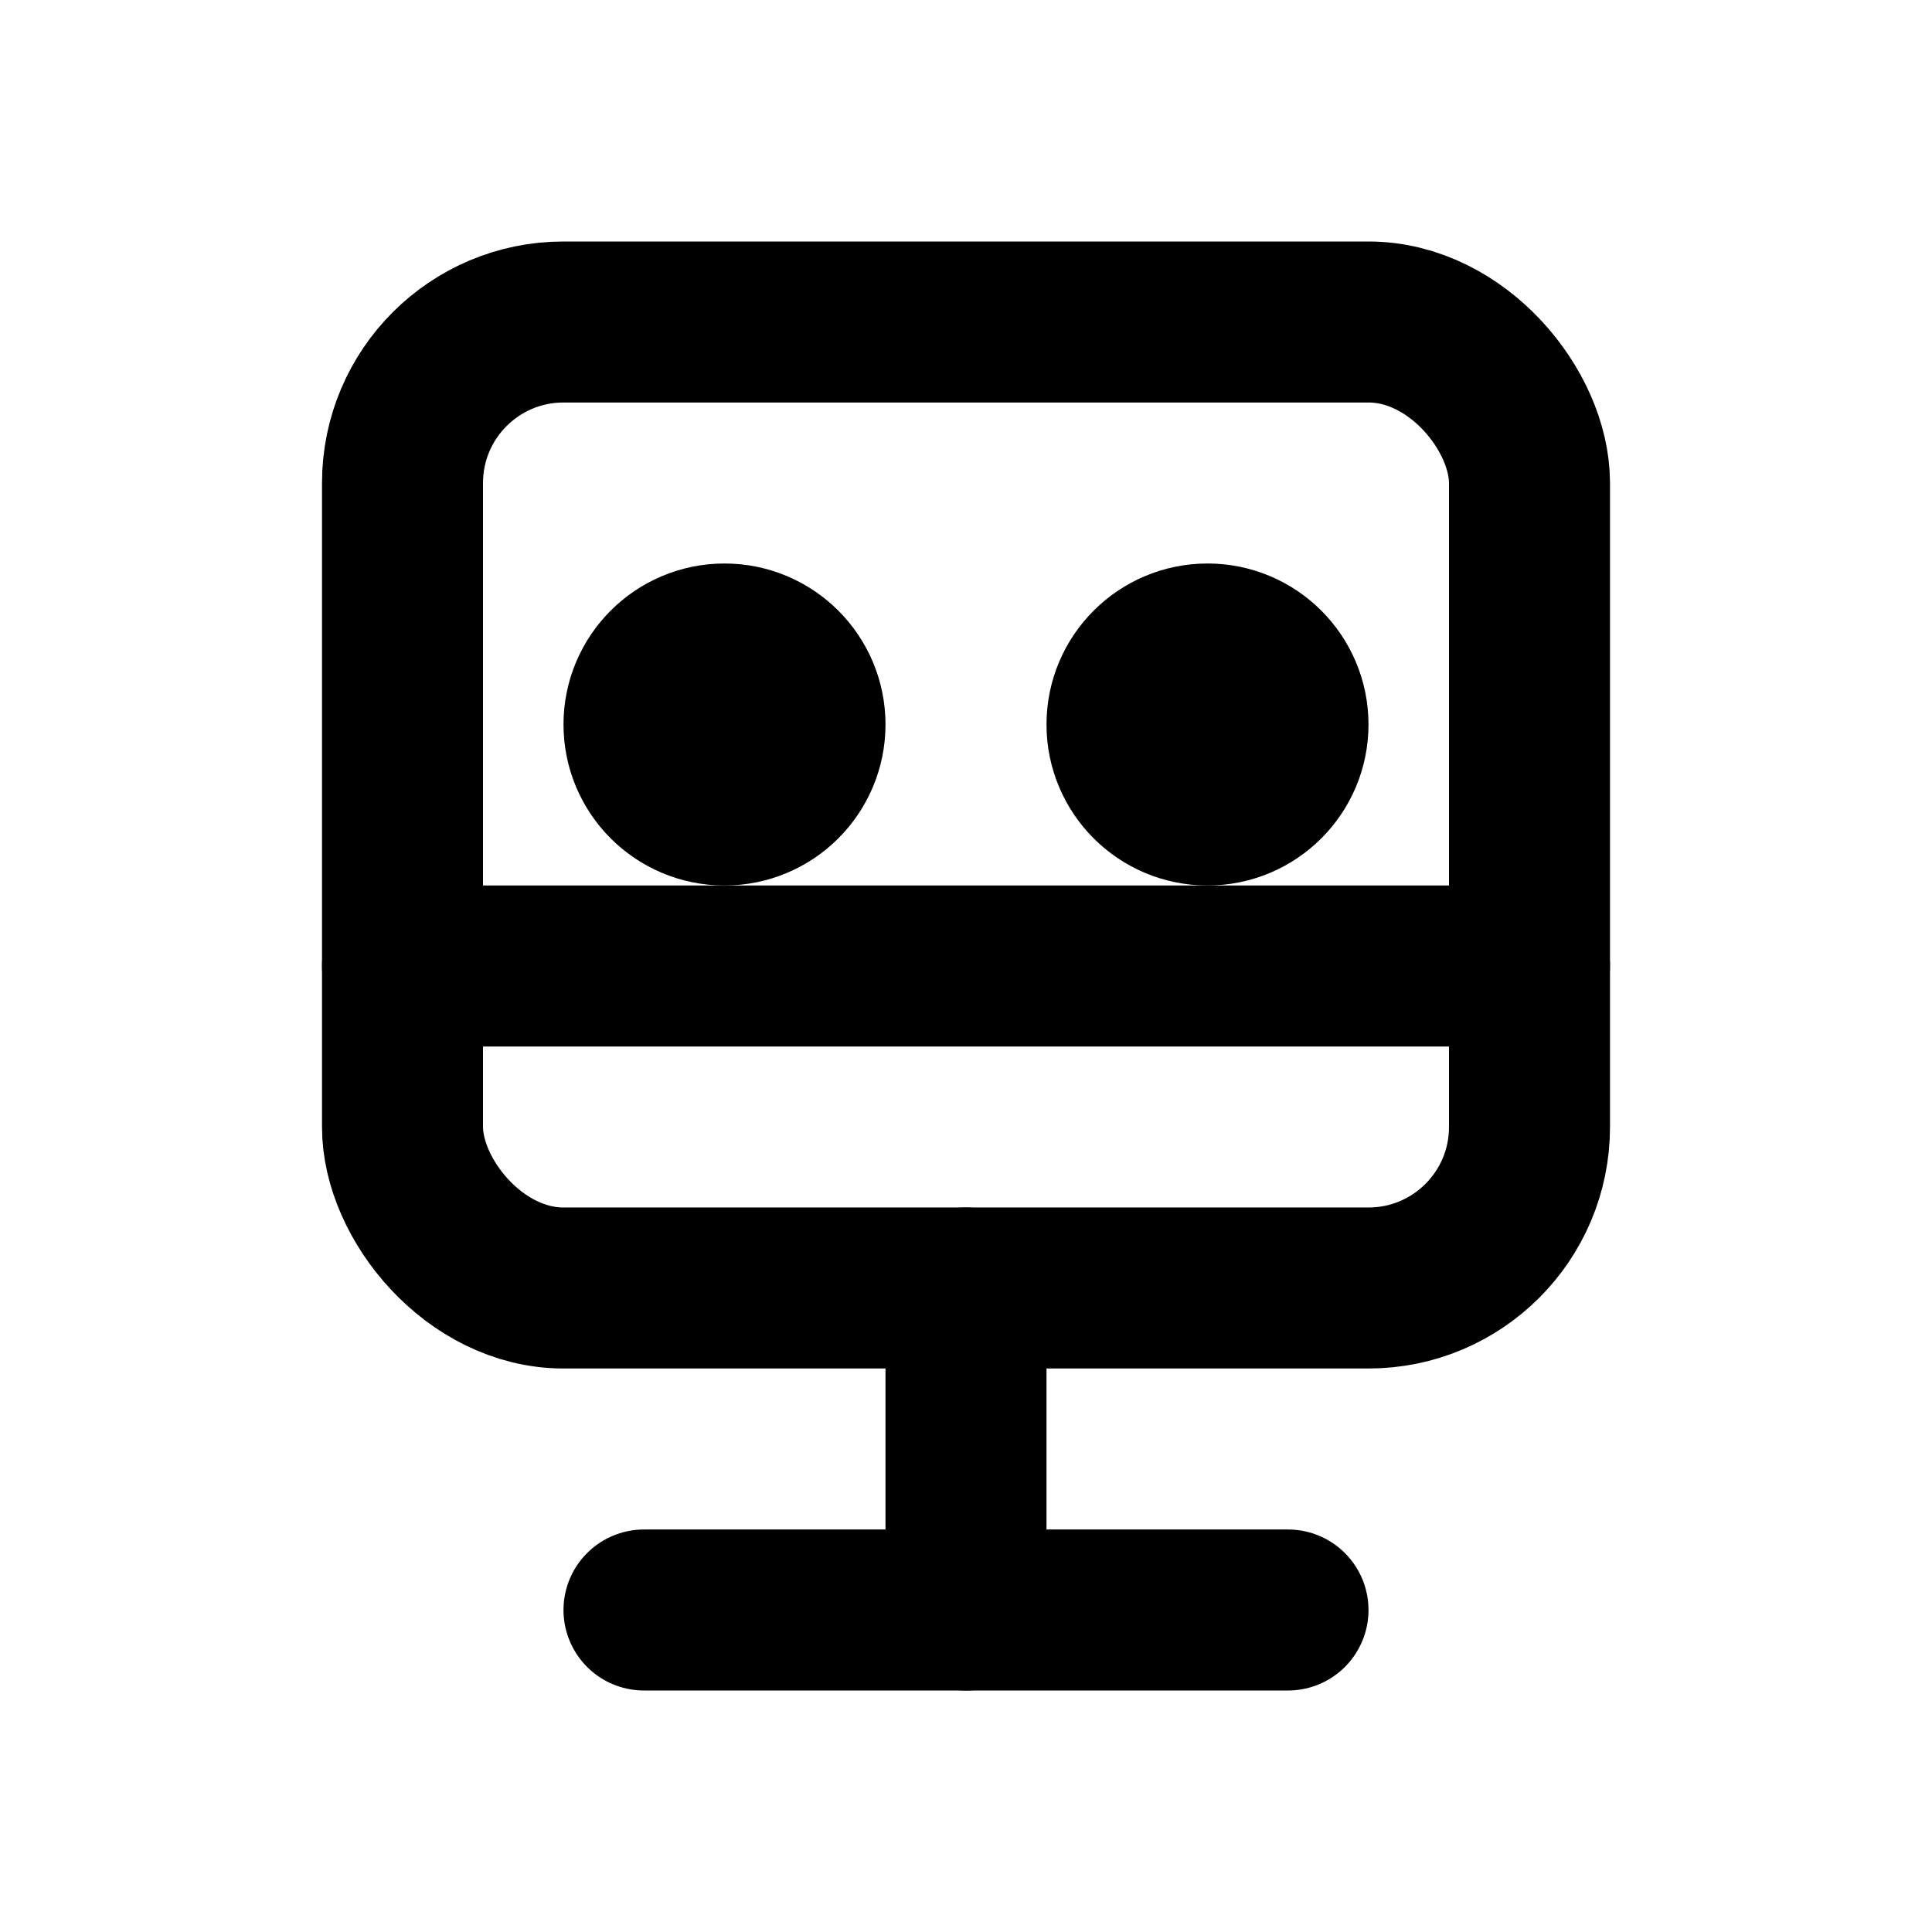
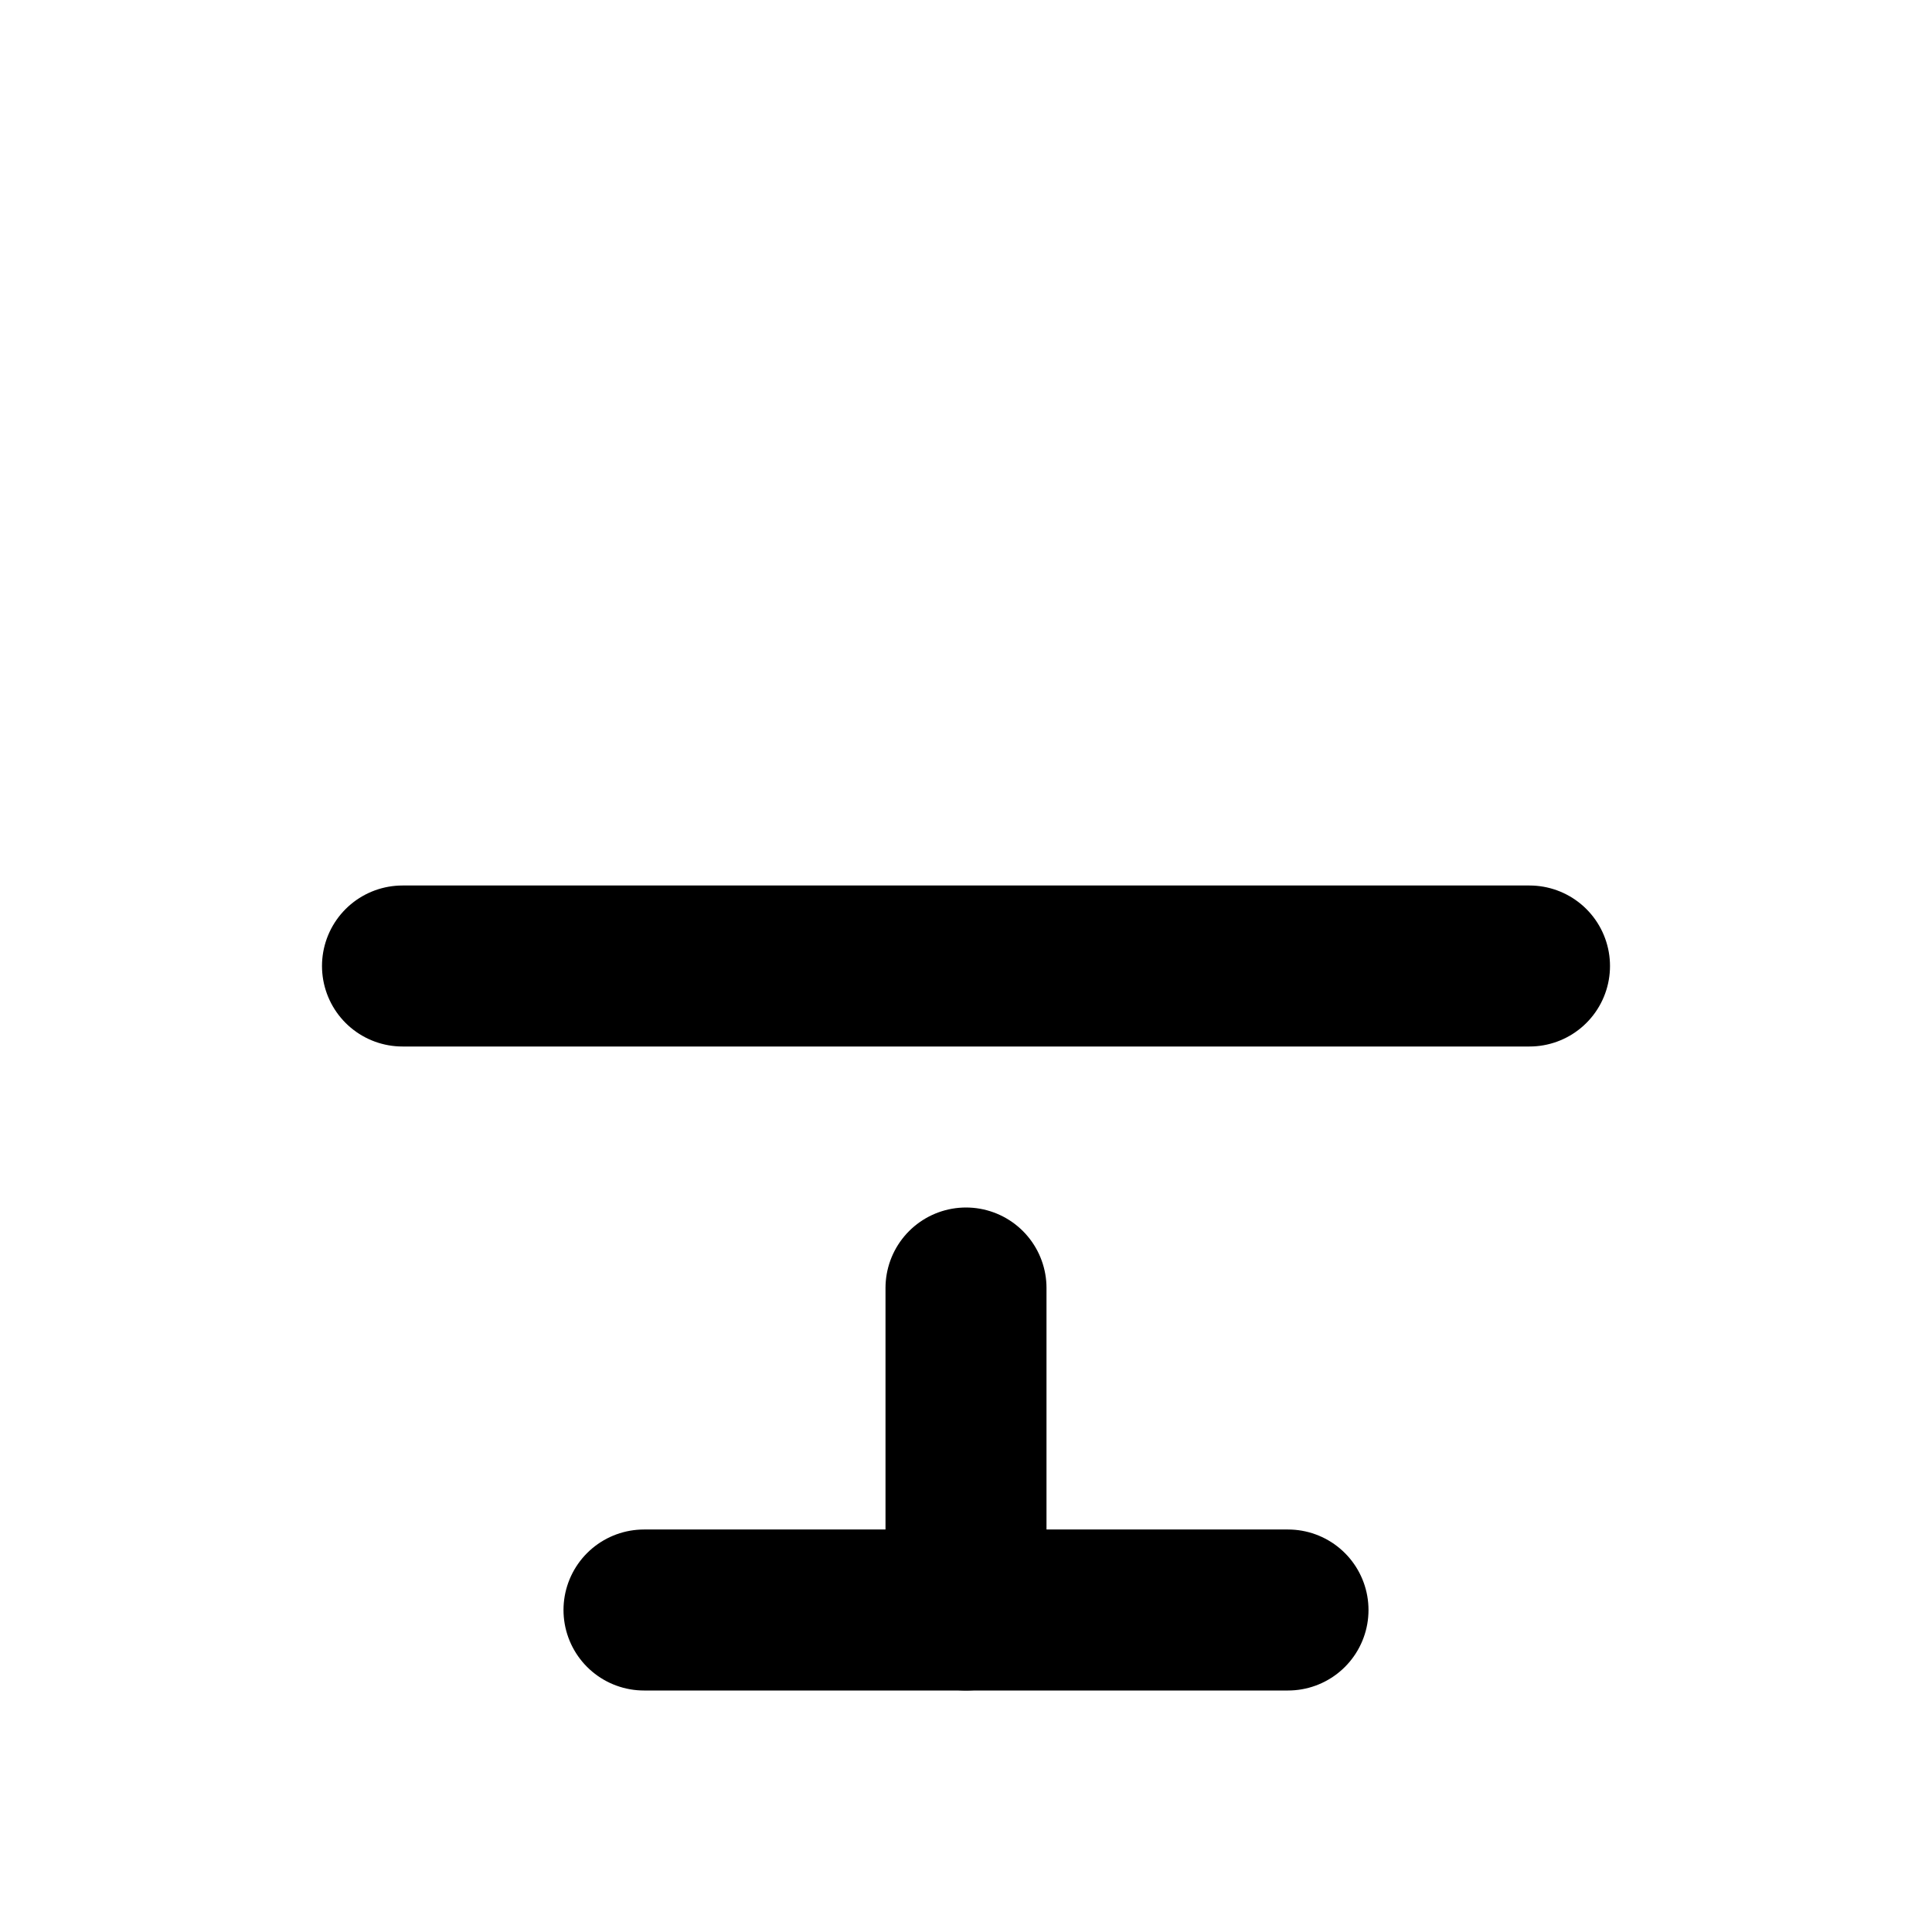
<svg xmlns="http://www.w3.org/2000/svg" viewBox="0 0 24 24" fill="none" stroke="currentColor" stroke-width="2" stroke-linecap="round" stroke-linejoin="round">
  <g transform="translate(0, 2)">
-     <rect width="14" height="12" x="5" y="2" rx="2" />
    <path d="M12 14v4" />
    <path d="M8 18h8" />
    <path d="M5 10h14" />
-     <circle cx="9" cy="7" r="1" />
-     <circle cx="15" cy="7" r="1" />
  </g>
</svg>